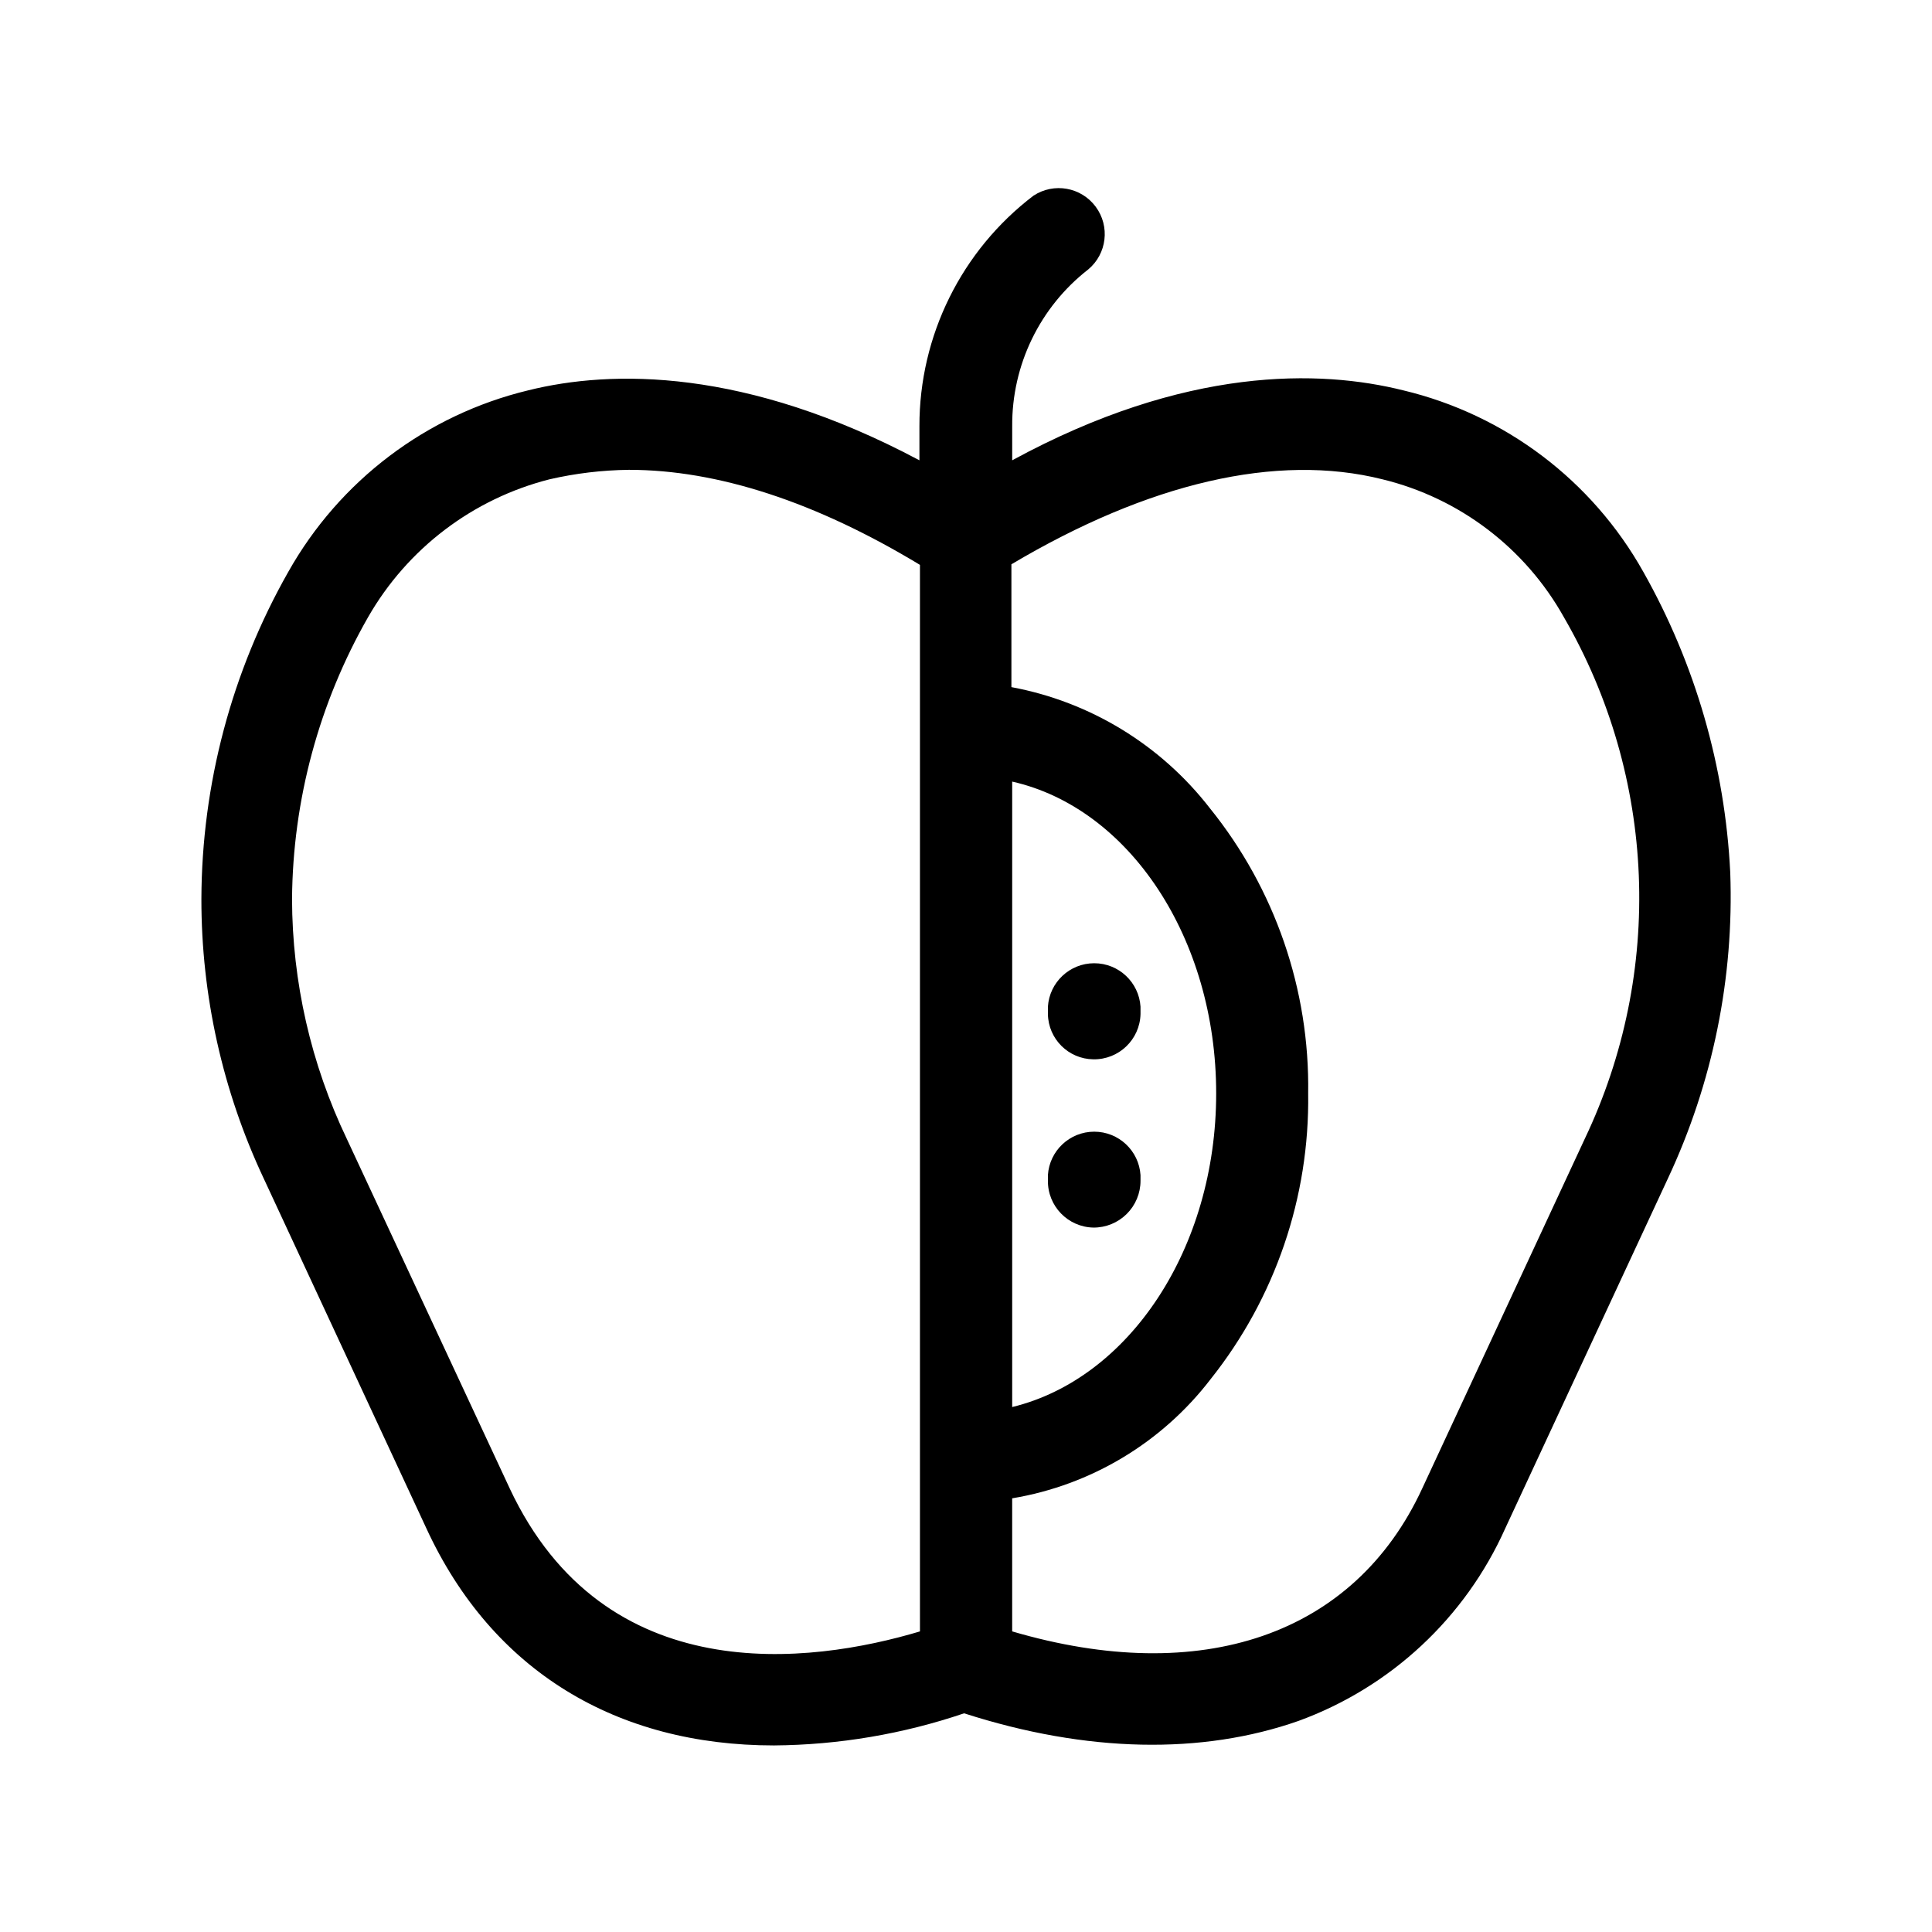
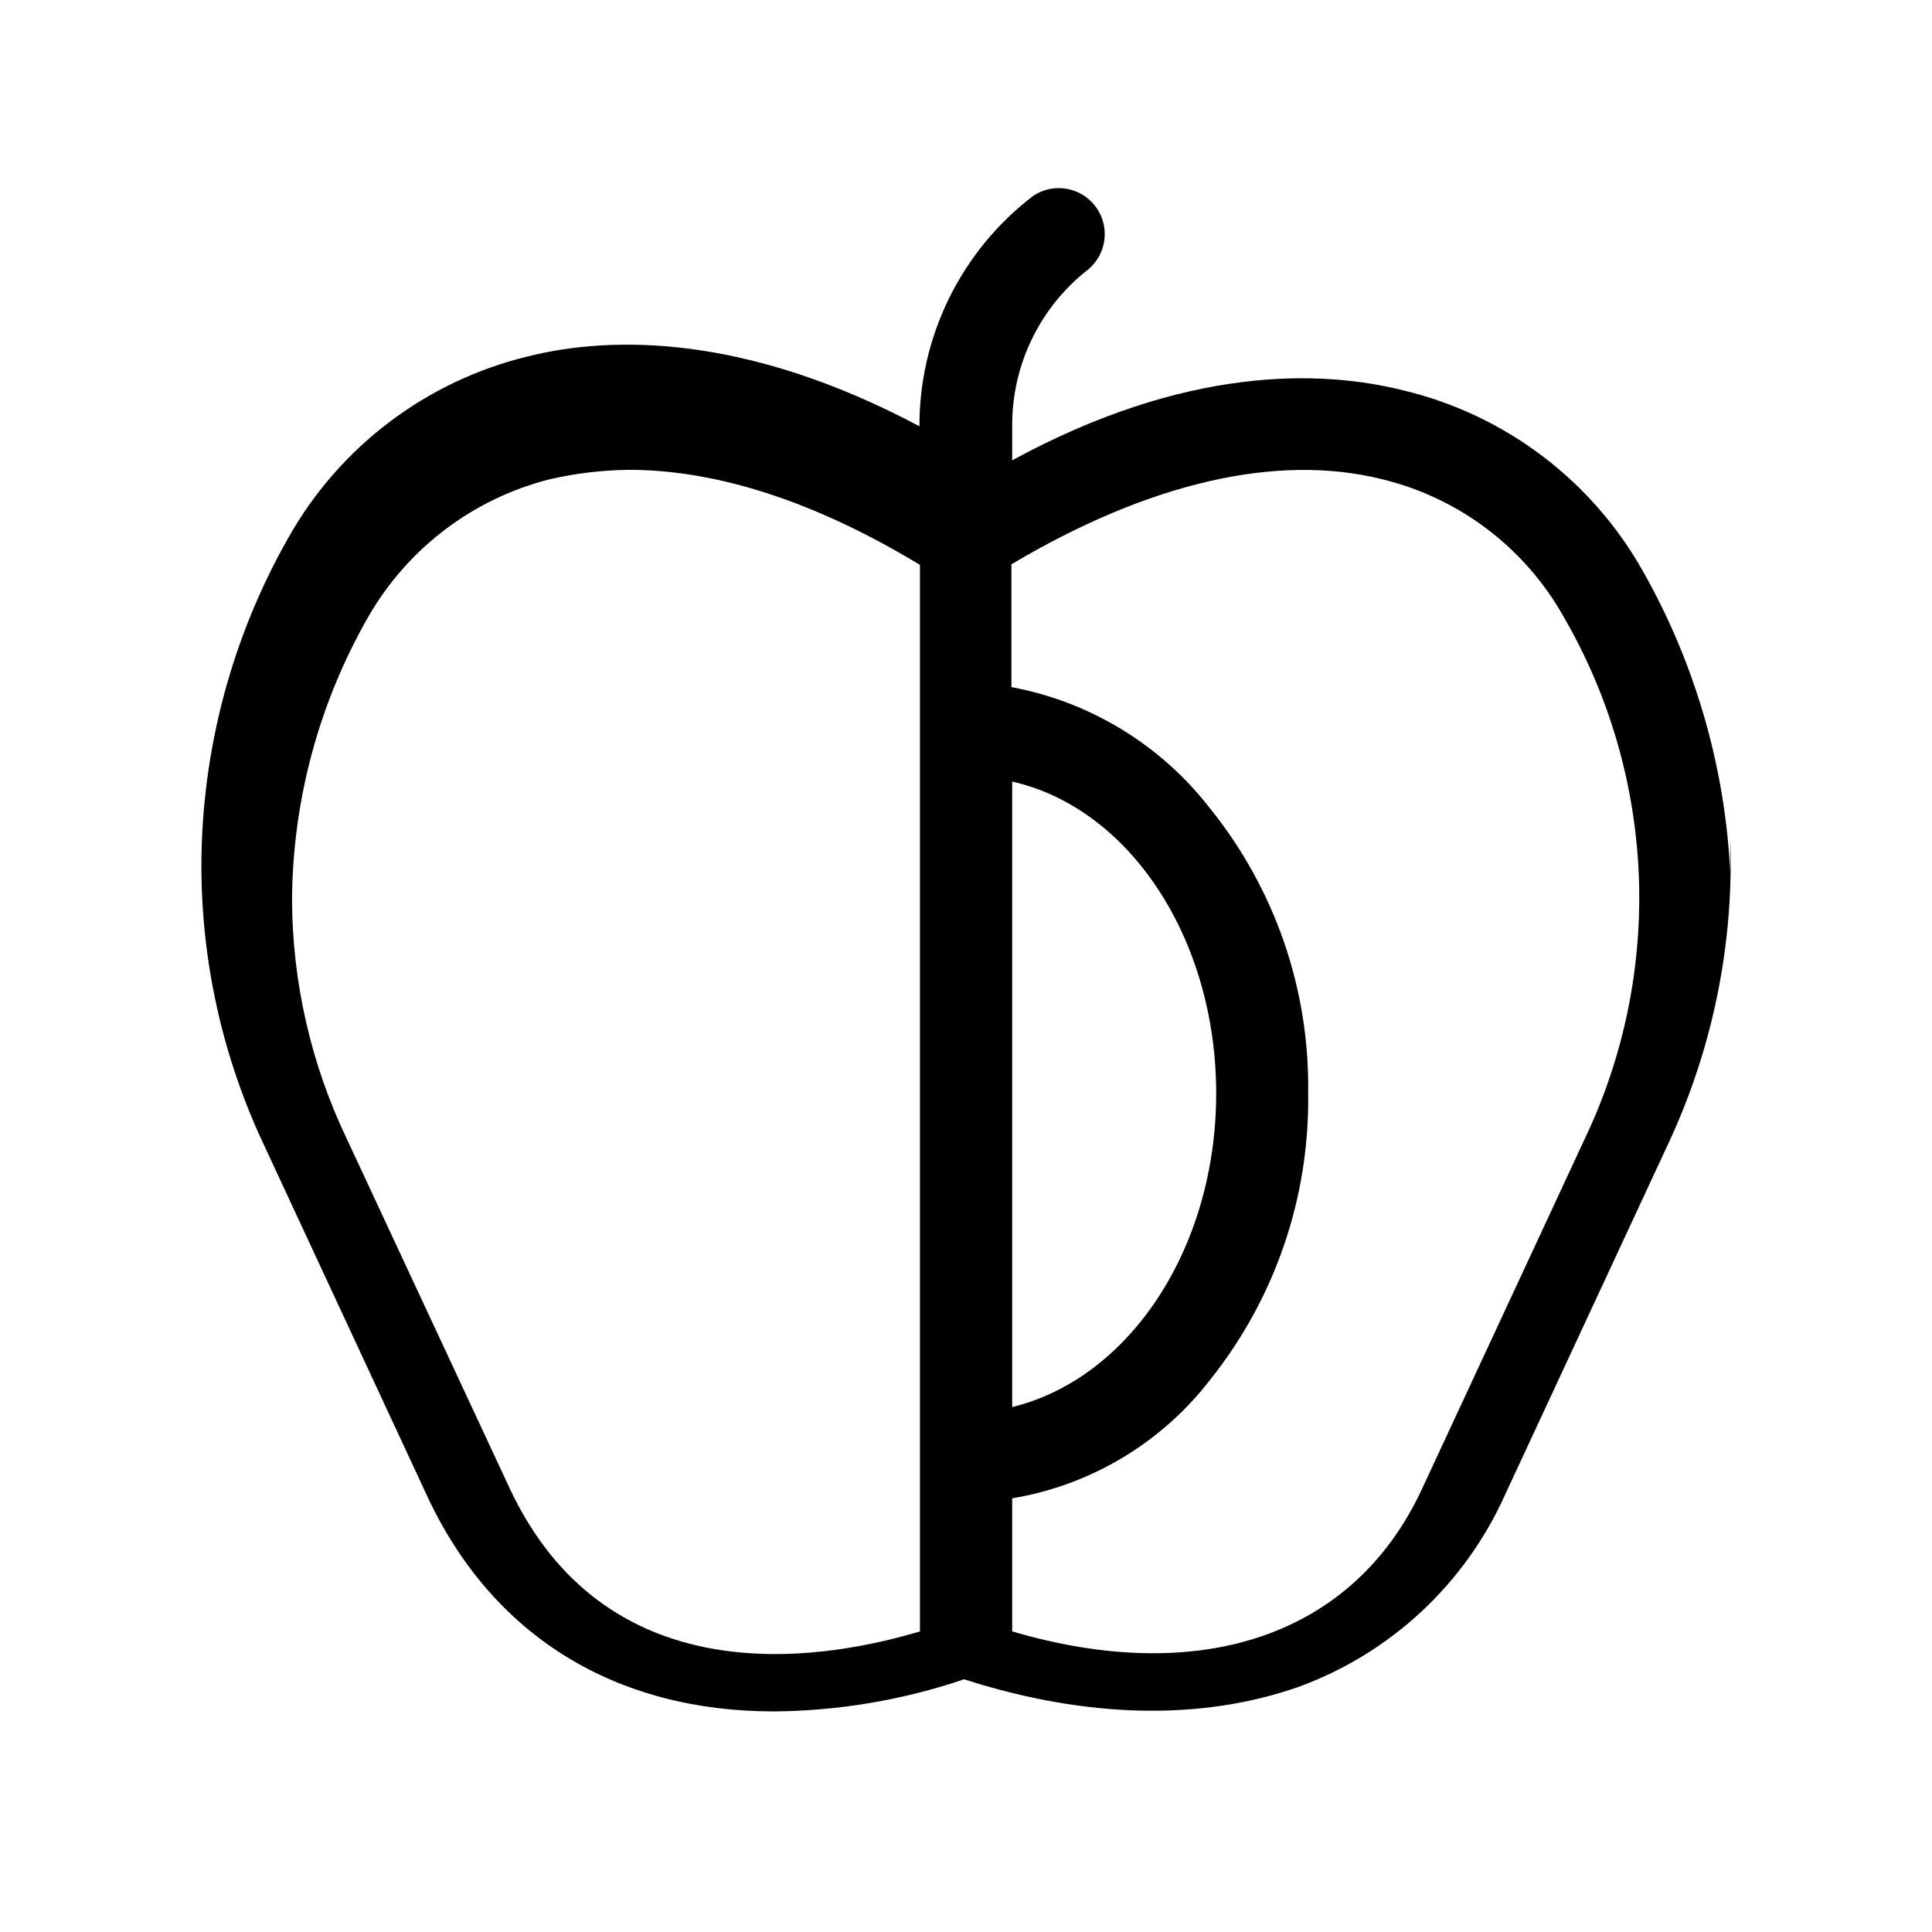
<svg xmlns="http://www.w3.org/2000/svg" fill="#000000" width="800px" height="800px" version="1.1" viewBox="144 144 512 512">
  <g fill-rule="evenodd">
-     <path d="m602.53 375.16c-1.387-27.961-9.27-55.219-23.027-79.602-13.559-24.219-36.633-41.664-63.629-48.113-22.016-5.492-57.586-6.5-103.63 18.539v-9.016c-0.113-16.238 7.336-31.598 20.152-41.566 4.957-4.141 5.824-11.434 1.973-16.625-3.852-5.188-11.082-6.473-16.484-2.922-19.082 14.52-30.27 37.133-30.227 61.113v9.016c-46.098-24.535-81.617-24.031-103.68-18.539-26.961 6.508-49.992 23.938-63.582 48.113-14.996 26.426-22.926 56.27-23.023 86.656-0.023 25.617 5.621 50.926 16.523 74.109l43.074 92.652c17.535 38.035 50.586 57.582 92.148 57.582 17.141-0.133 34.148-3.008 50.383-8.512 32.547 10.48 63.078 10.984 88.621 2.016h-0.004c24.438-8.906 44.215-27.34 54.816-51.086l43.074-92.652c11.883-25.336 17.551-53.145 16.527-81.113zm-190.29-24.031c31.035 7.004 54.059 41.562 54.059 82.625 0 41.059-23.023 75.57-54.059 83.129zm-133.16 187.32-43.18-92.652c-9.5-19.852-14.457-41.57-14.508-63.578 0.207-26.203 7.148-51.914 20.152-74.664 10.414-18.18 27.758-31.359 48.062-36.527 6.91-1.59 13.969-2.434 21.059-2.519 23.527 0 49.574 8.516 77.133 25.191v282.64c-29.168 8.715-83.531 15.719-108.72-37.887zm284.9-92.652-43.074 92.652c-18.039 39.047-58.645 52.598-108.67 37.887v-35.266c20.902-3.484 39.703-14.773 52.598-31.59 17.109-21.492 26.242-48.254 25.844-75.723 0.422-27.461-8.793-54.203-26.047-75.57-13.004-16.789-31.723-28.211-52.598-32.094v-32.547c36.223-21.512 70.281-29.574 98.344-22.52 20.398 4.969 37.812 18.203 48.062 36.527 24.52 42.352 26.594 94.066 5.543 138.24z" />
-     <path d="m433.75 424.73c-6.598-0.078-11.934-5.394-12.043-11.988v-1.965c0.418-6.473 5.785-11.508 12.27-11.508s11.852 5.035 12.27 11.508v1.965c-0.168 6.75-5.746 12.102-12.496 11.988z" />
-     <path d="m433.75 469.32c-6.769-0.141-12.152-5.727-12.043-12.496v-1.41c0.418-6.473 5.785-11.508 12.27-11.508s11.852 5.035 12.27 11.508v1.512c0 3.305-1.32 6.473-3.668 8.797-2.344 2.328-5.523 3.621-8.828 3.598z" />
+     <path d="m602.53 375.16c-1.387-27.961-9.27-55.219-23.027-79.602-13.559-24.219-36.633-41.664-63.629-48.113-22.016-5.492-57.586-6.5-103.63 18.539v-9.016c-0.113-16.238 7.336-31.598 20.152-41.566 4.957-4.141 5.824-11.434 1.973-16.625-3.852-5.188-11.082-6.473-16.484-2.922-19.082 14.52-30.27 37.133-30.227 61.113c-46.098-24.535-81.617-24.031-103.68-18.539-26.961 6.508-49.992 23.938-63.582 48.113-14.996 26.426-22.926 56.27-23.023 86.656-0.023 25.617 5.621 50.926 16.523 74.109l43.074 92.652c17.535 38.035 50.586 57.582 92.148 57.582 17.141-0.133 34.148-3.008 50.383-8.512 32.547 10.48 63.078 10.984 88.621 2.016h-0.004c24.438-8.906 44.215-27.34 54.816-51.086l43.074-92.652c11.883-25.336 17.551-53.145 16.527-81.113zm-190.29-24.031c31.035 7.004 54.059 41.562 54.059 82.625 0 41.059-23.023 75.57-54.059 83.129zm-133.16 187.32-43.18-92.652c-9.5-19.852-14.457-41.57-14.508-63.578 0.207-26.203 7.148-51.914 20.152-74.664 10.414-18.18 27.758-31.359 48.062-36.527 6.91-1.59 13.969-2.434 21.059-2.519 23.527 0 49.574 8.516 77.133 25.191v282.64c-29.168 8.715-83.531 15.719-108.72-37.887zm284.9-92.652-43.074 92.652c-18.039 39.047-58.645 52.598-108.67 37.887v-35.266c20.902-3.484 39.703-14.773 52.598-31.59 17.109-21.492 26.242-48.254 25.844-75.723 0.422-27.461-8.793-54.203-26.047-75.57-13.004-16.789-31.723-28.211-52.598-32.094v-32.547c36.223-21.512 70.281-29.574 98.344-22.52 20.398 4.969 37.812 18.203 48.062 36.527 24.52 42.352 26.594 94.066 5.543 138.24z" />
  </g>
</svg>